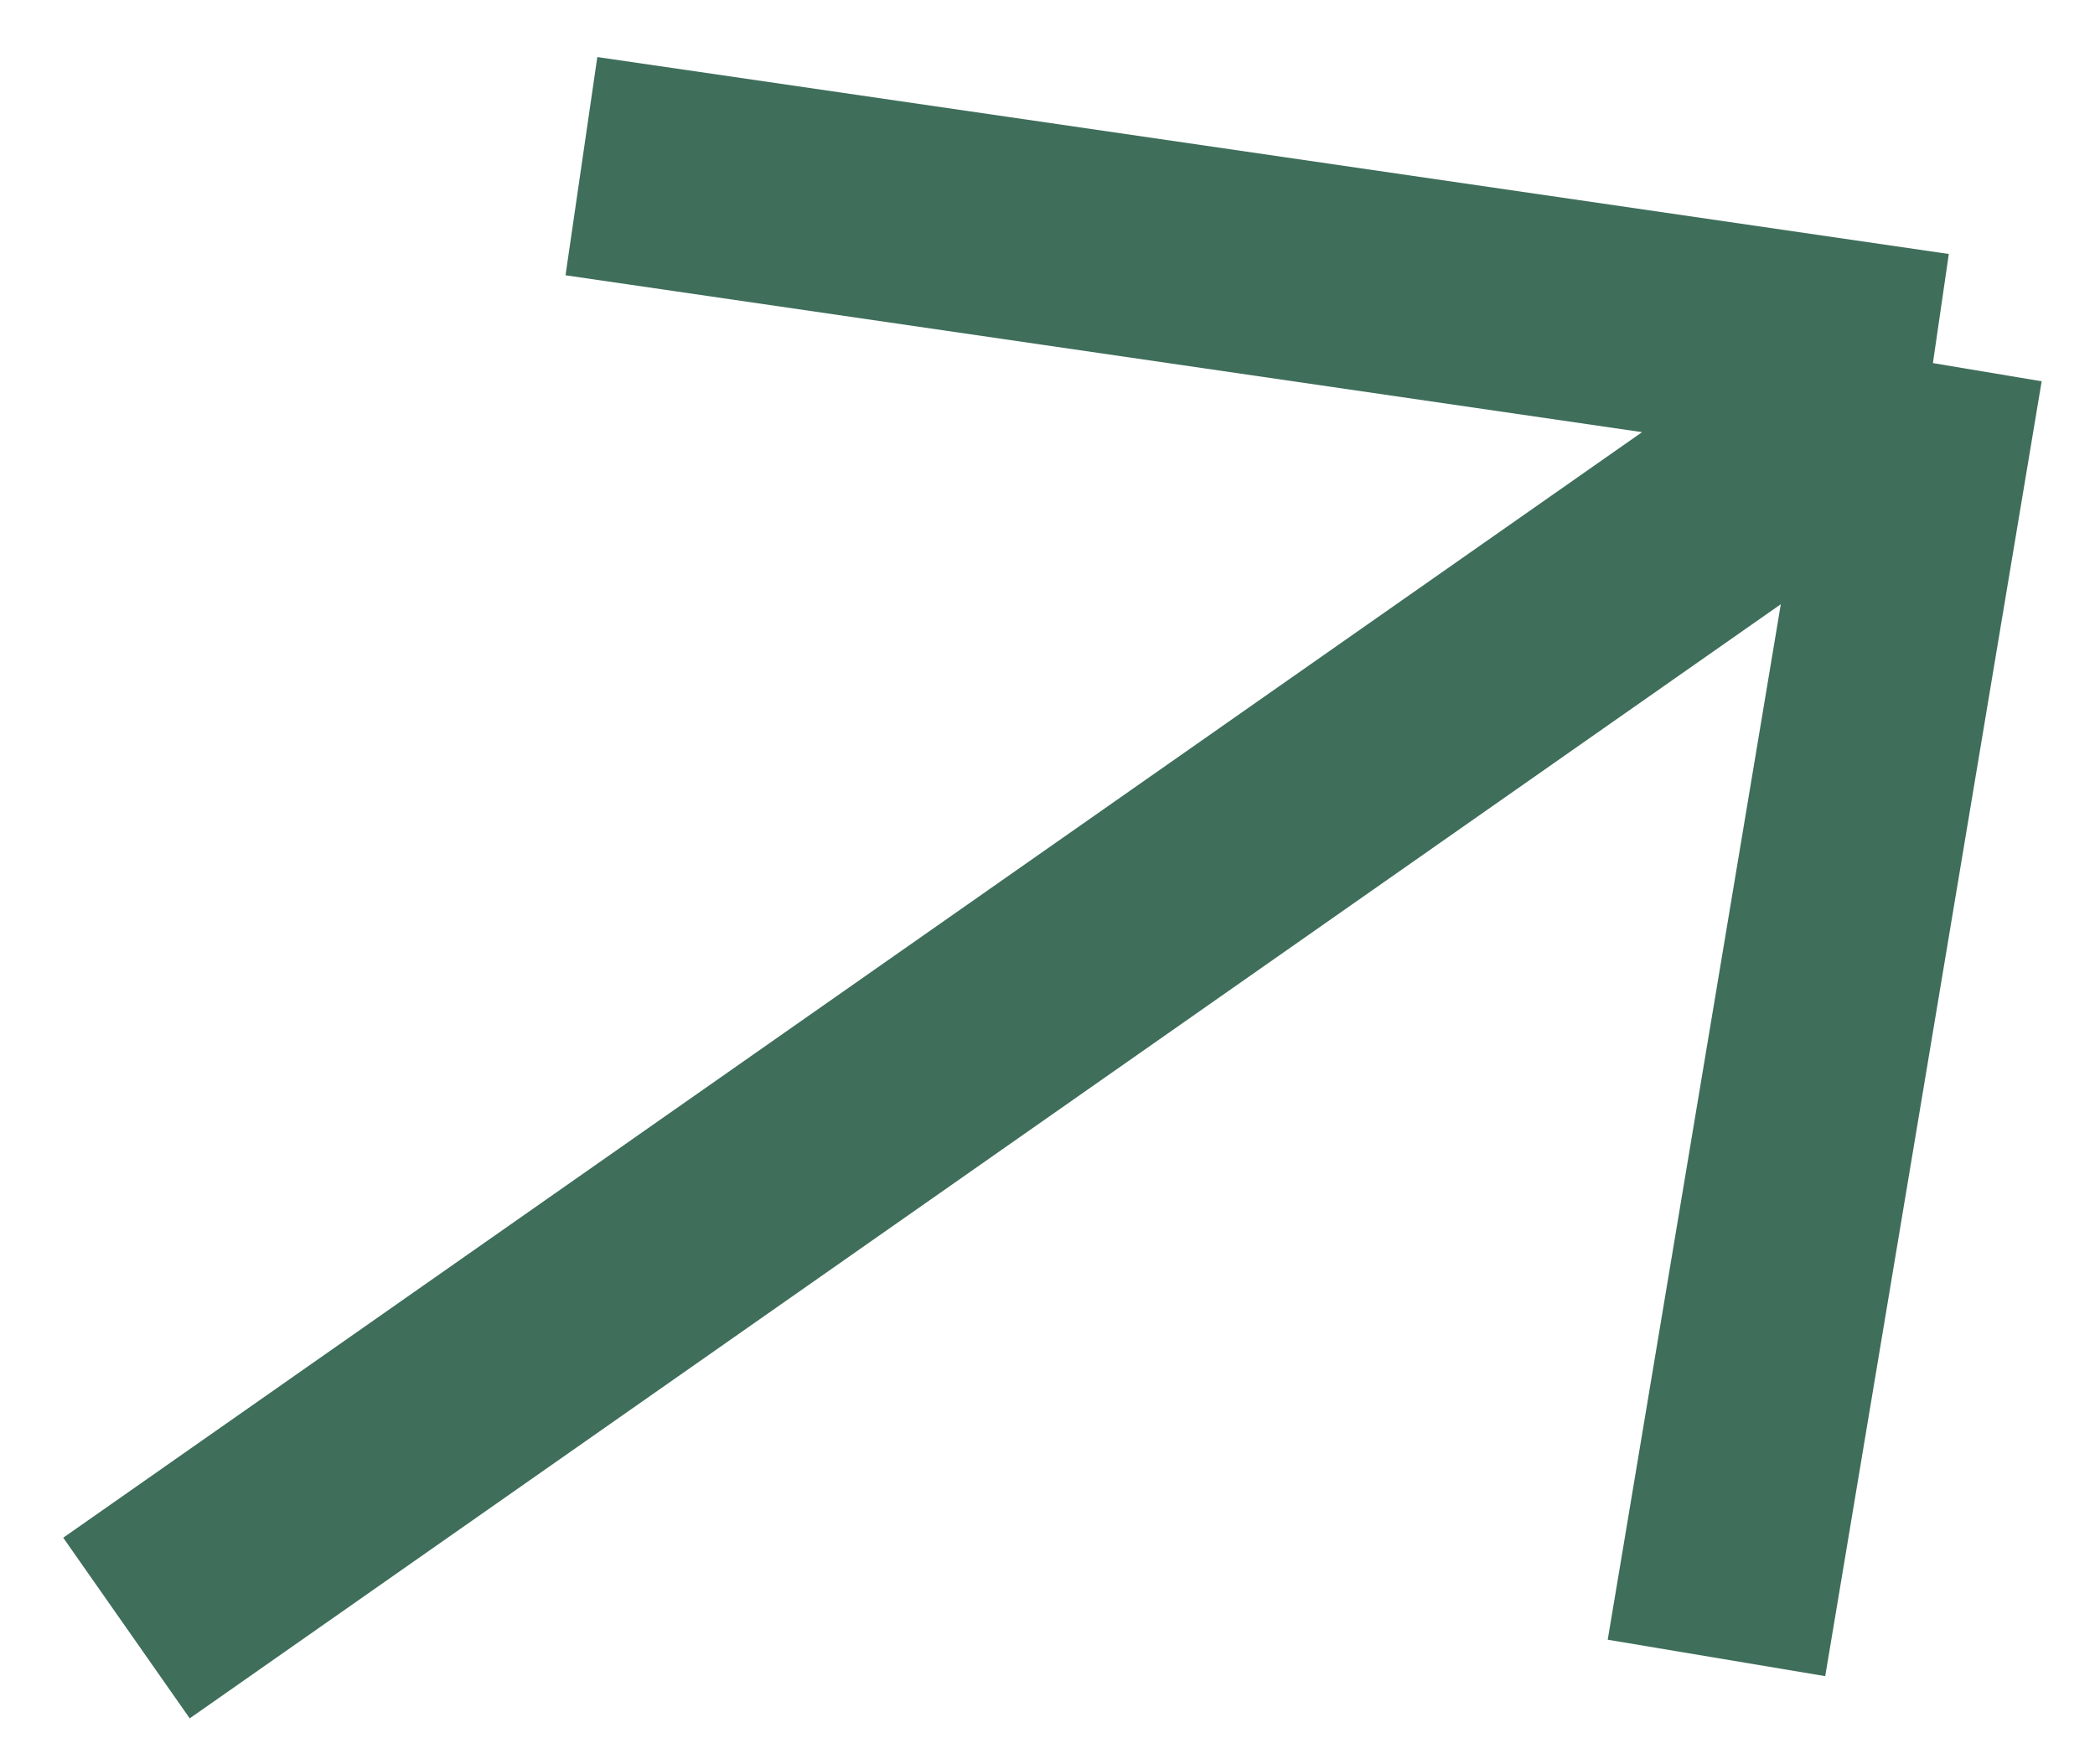
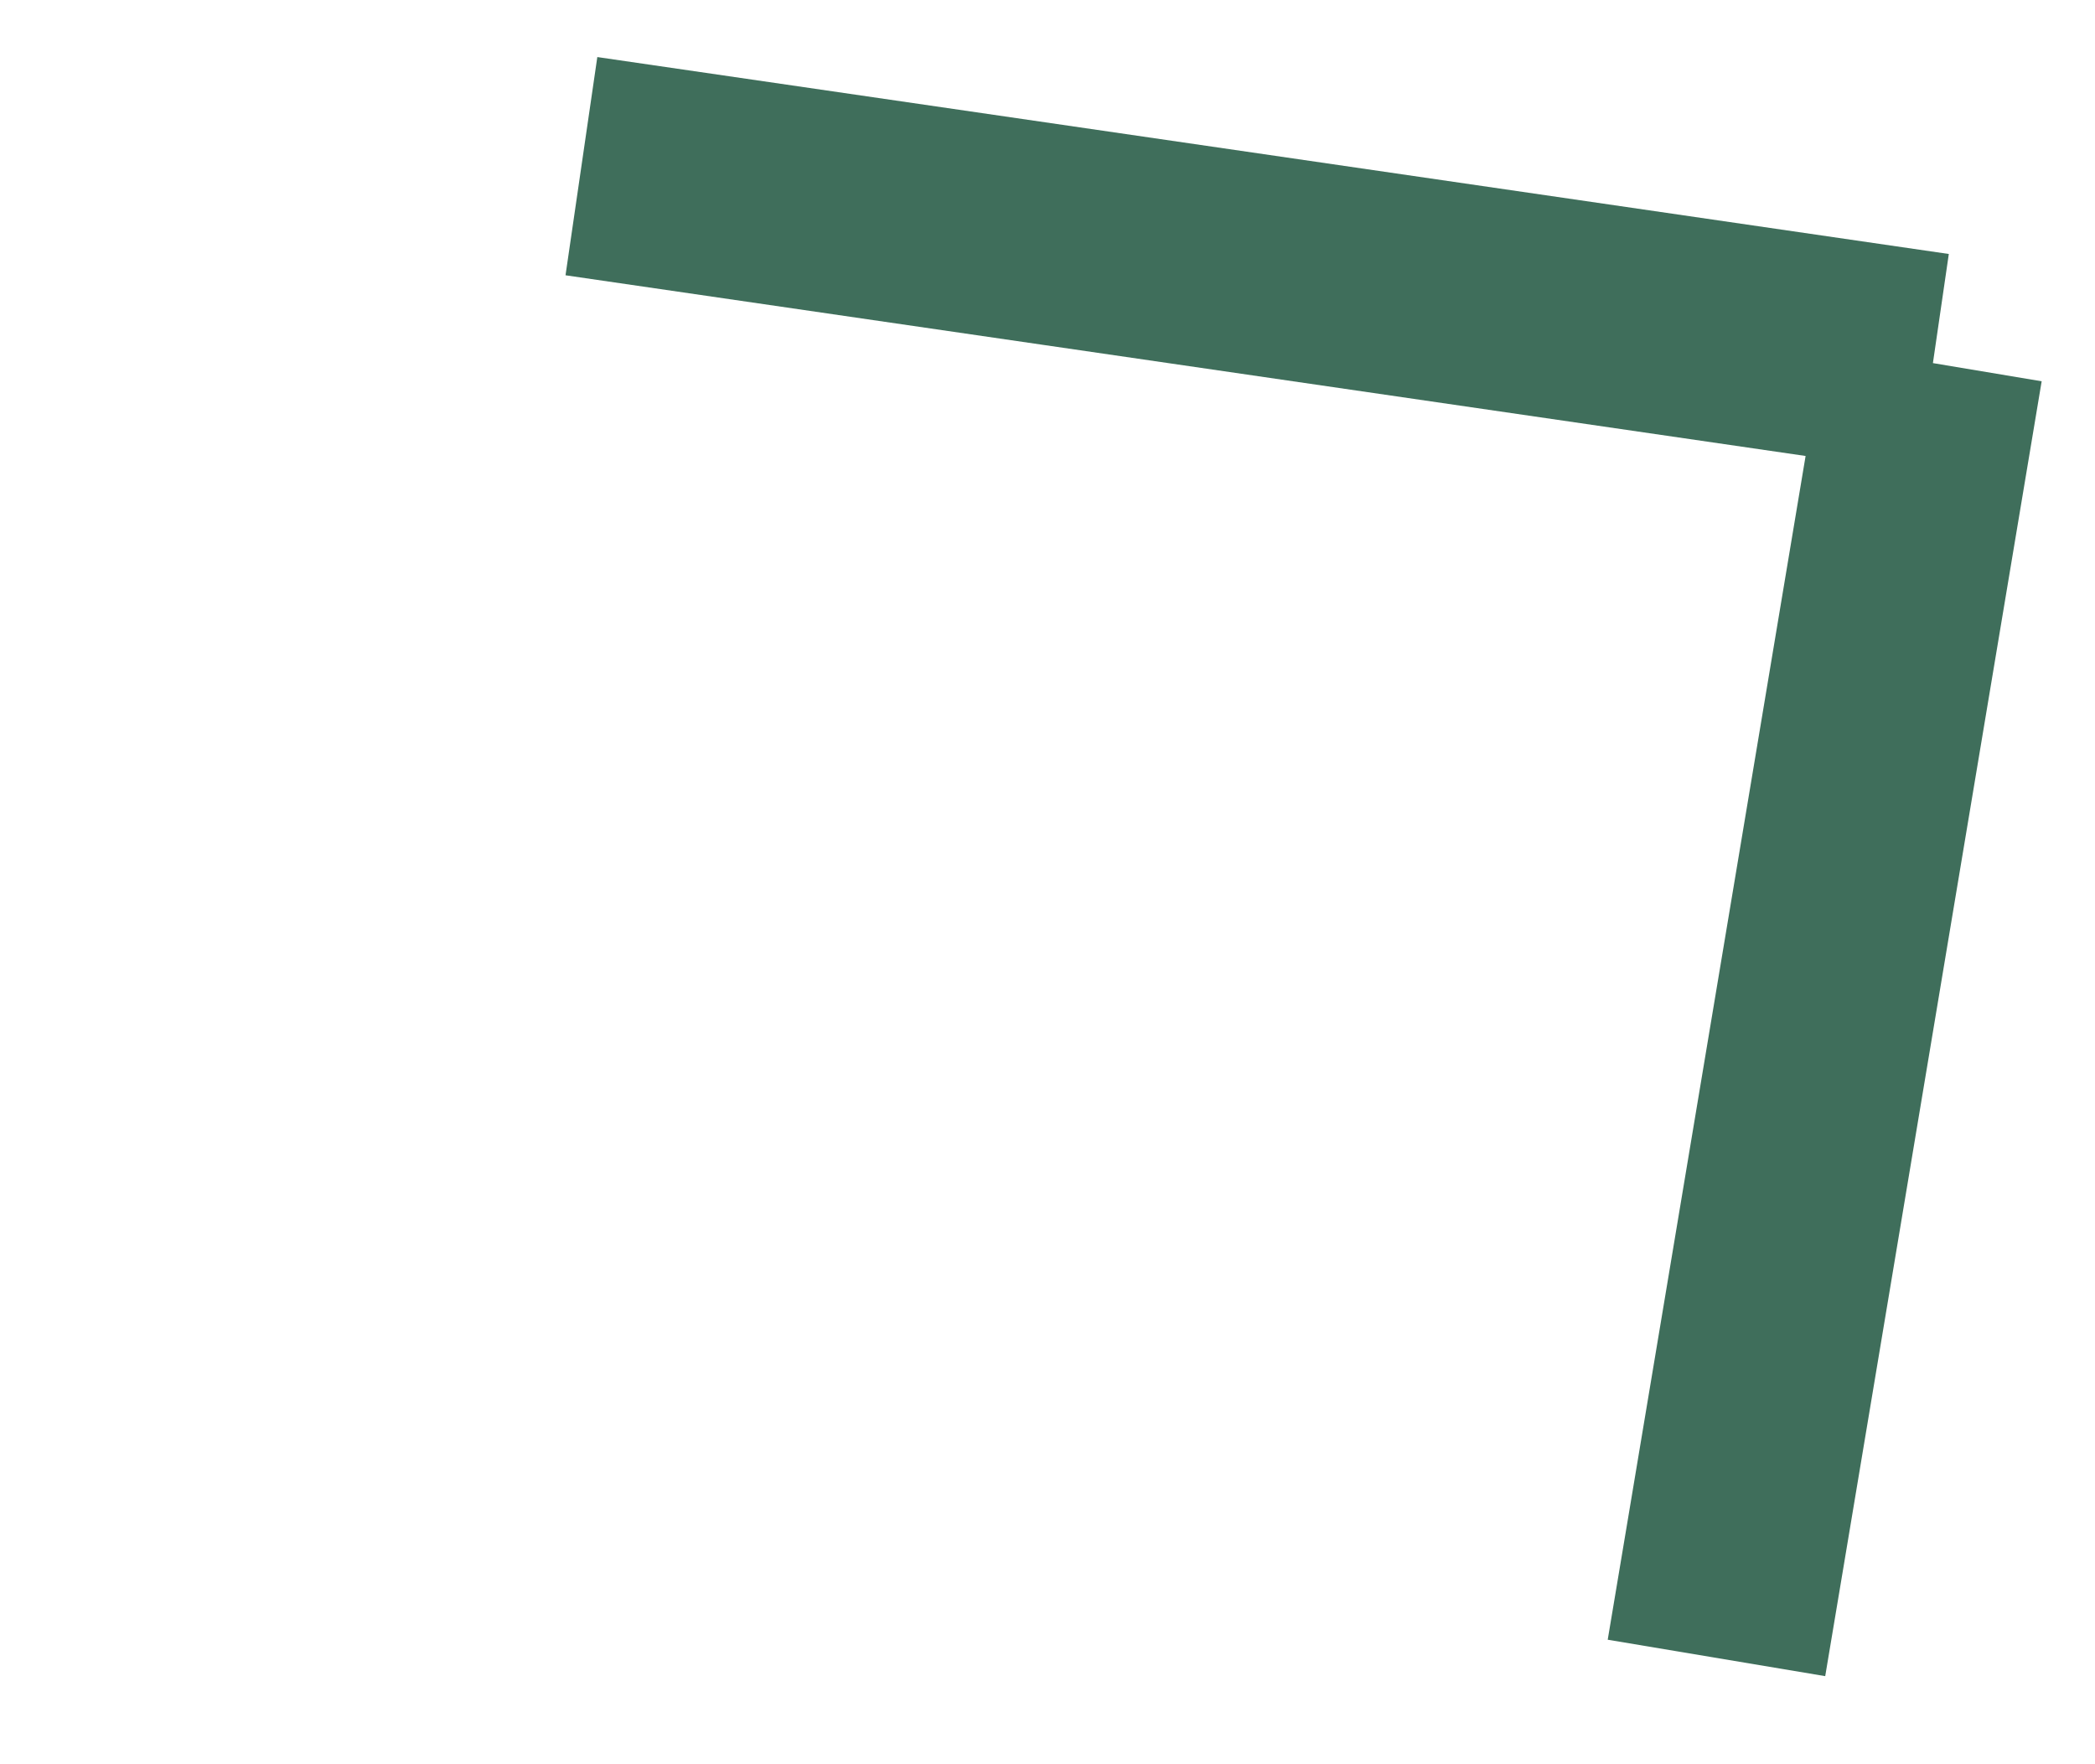
<svg xmlns="http://www.w3.org/2000/svg" width="19" height="16" viewBox="0 0 19 16" fill="none">
-   <path d="M1.147 14.765L17.53 3.293M17.53 3.293L5.273 1.507M17.53 3.293L15.738 14.015L15.567 15.036" stroke="#3F6E5B" stroke-width="2" />
+   <path d="M1.147 14.765M17.53 3.293L5.273 1.507M17.53 3.293L15.738 14.015L15.567 15.036" stroke="#3F6E5B" stroke-width="2" />
</svg>